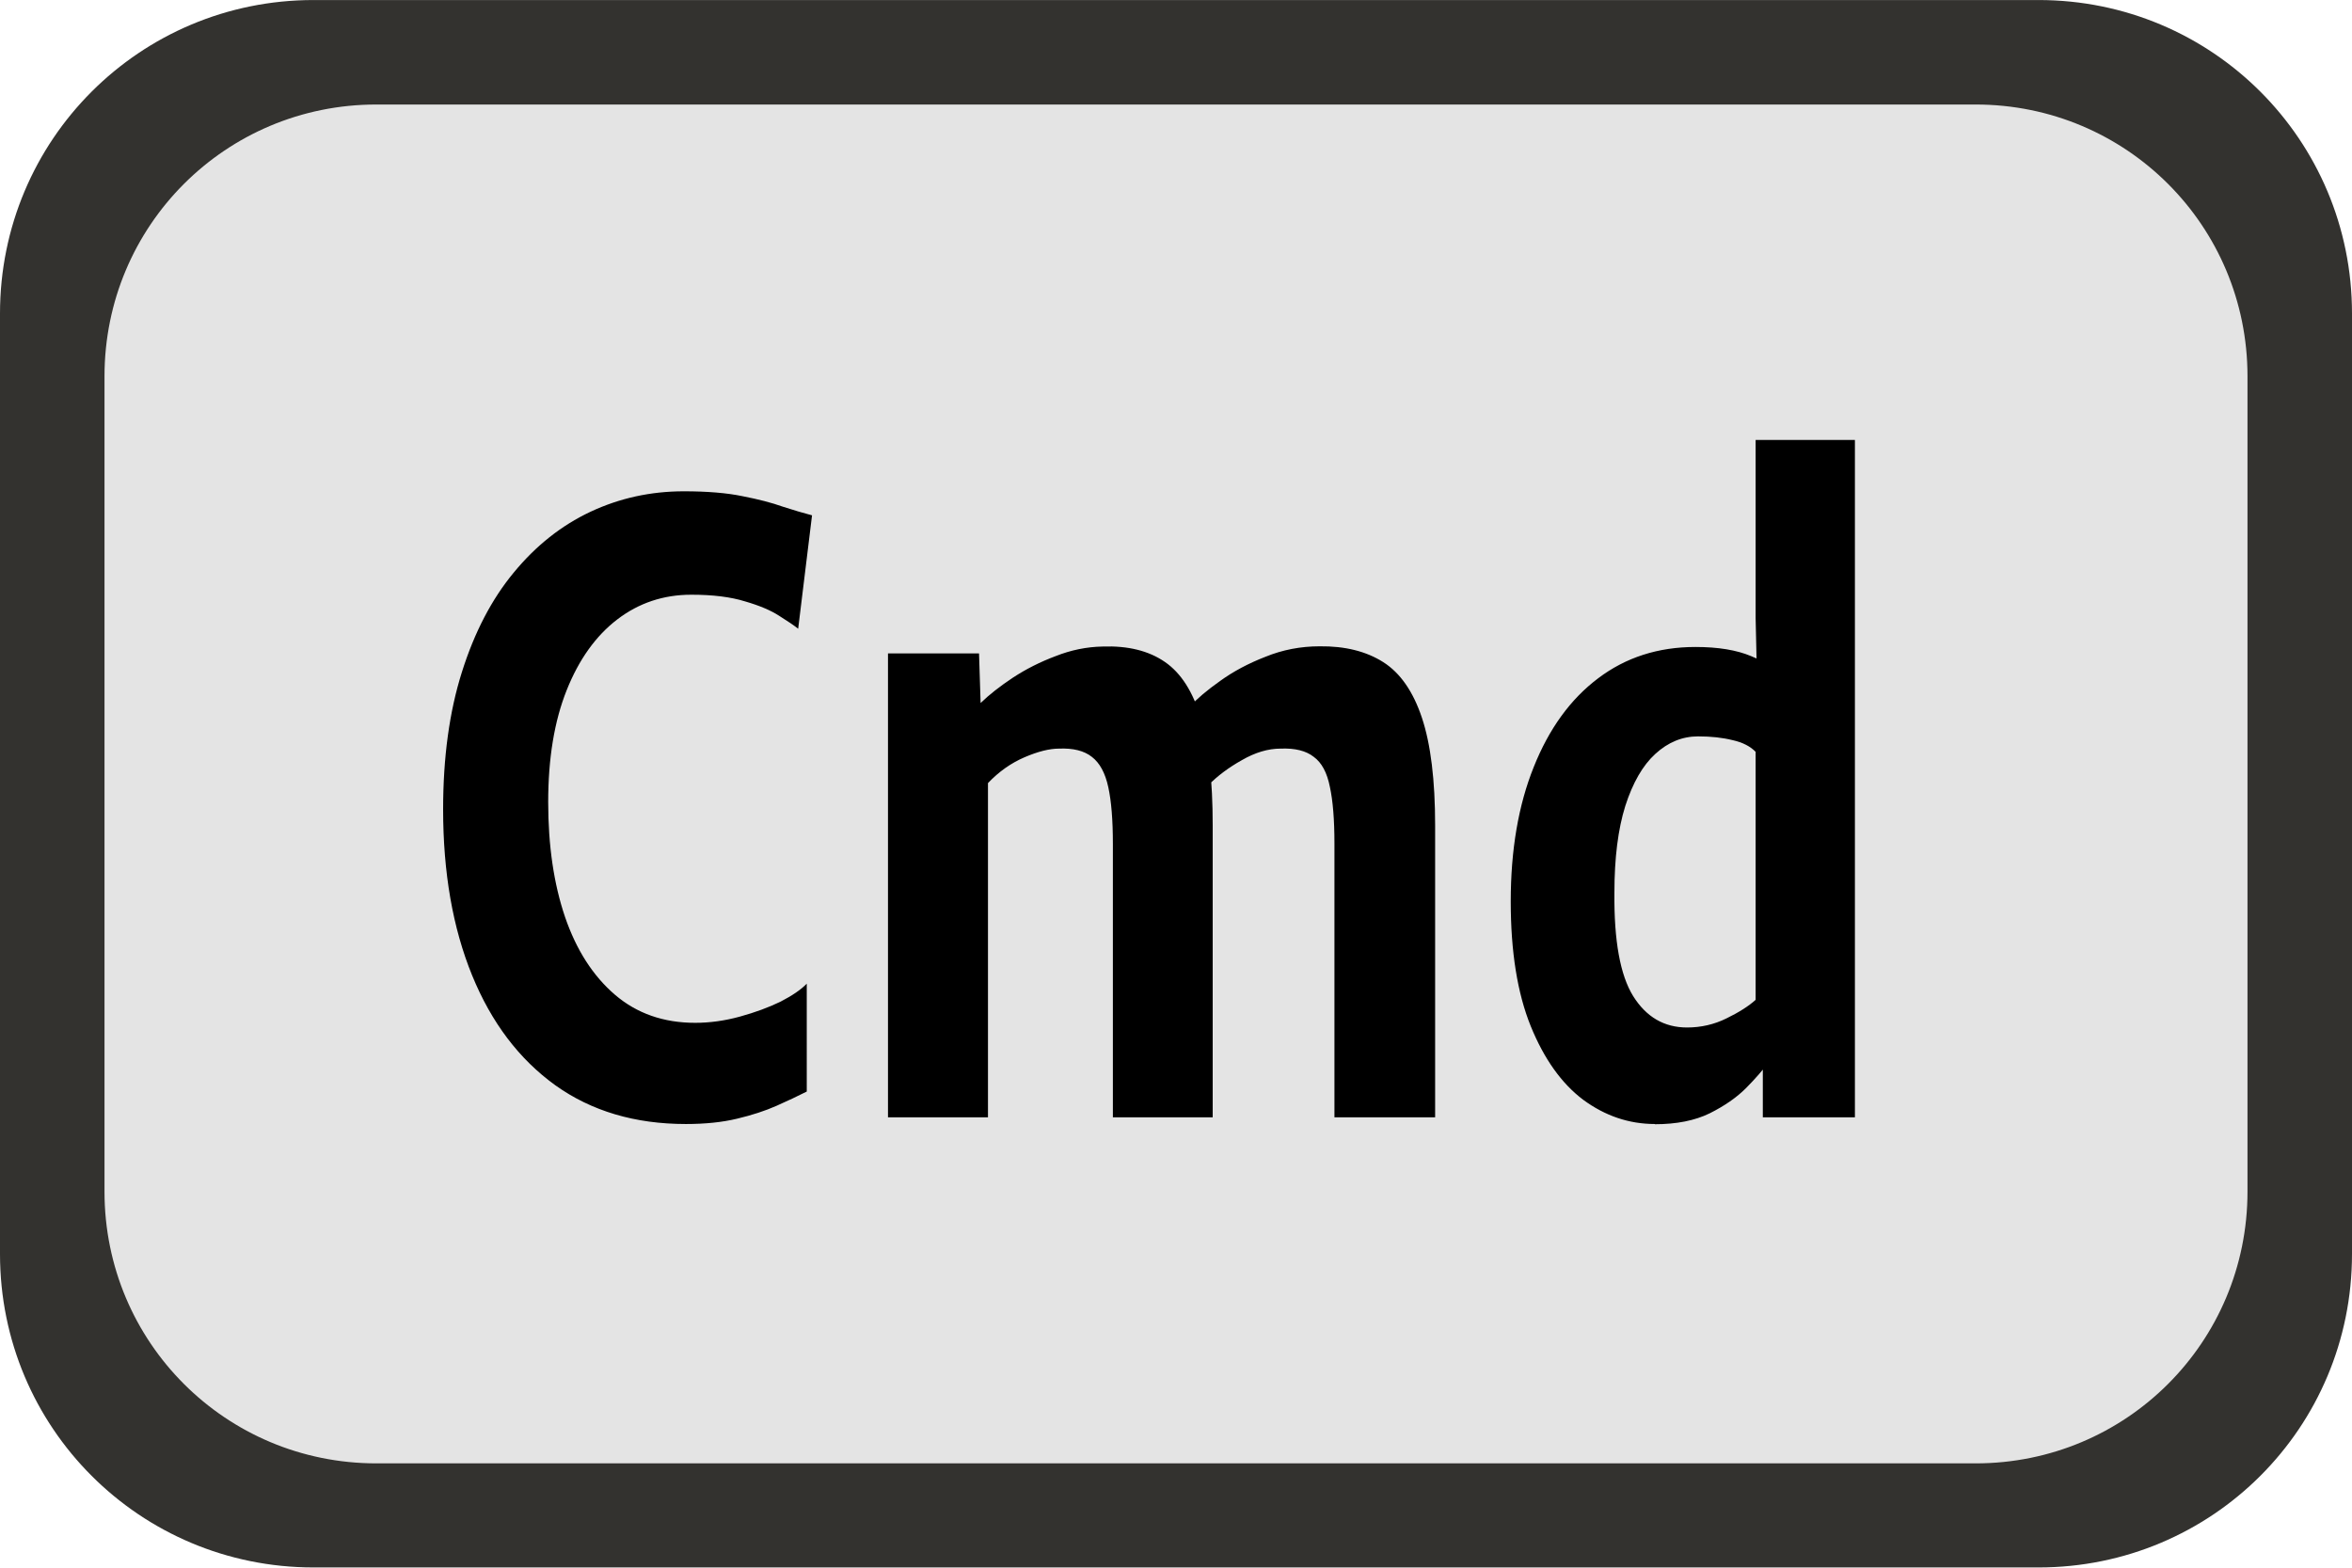
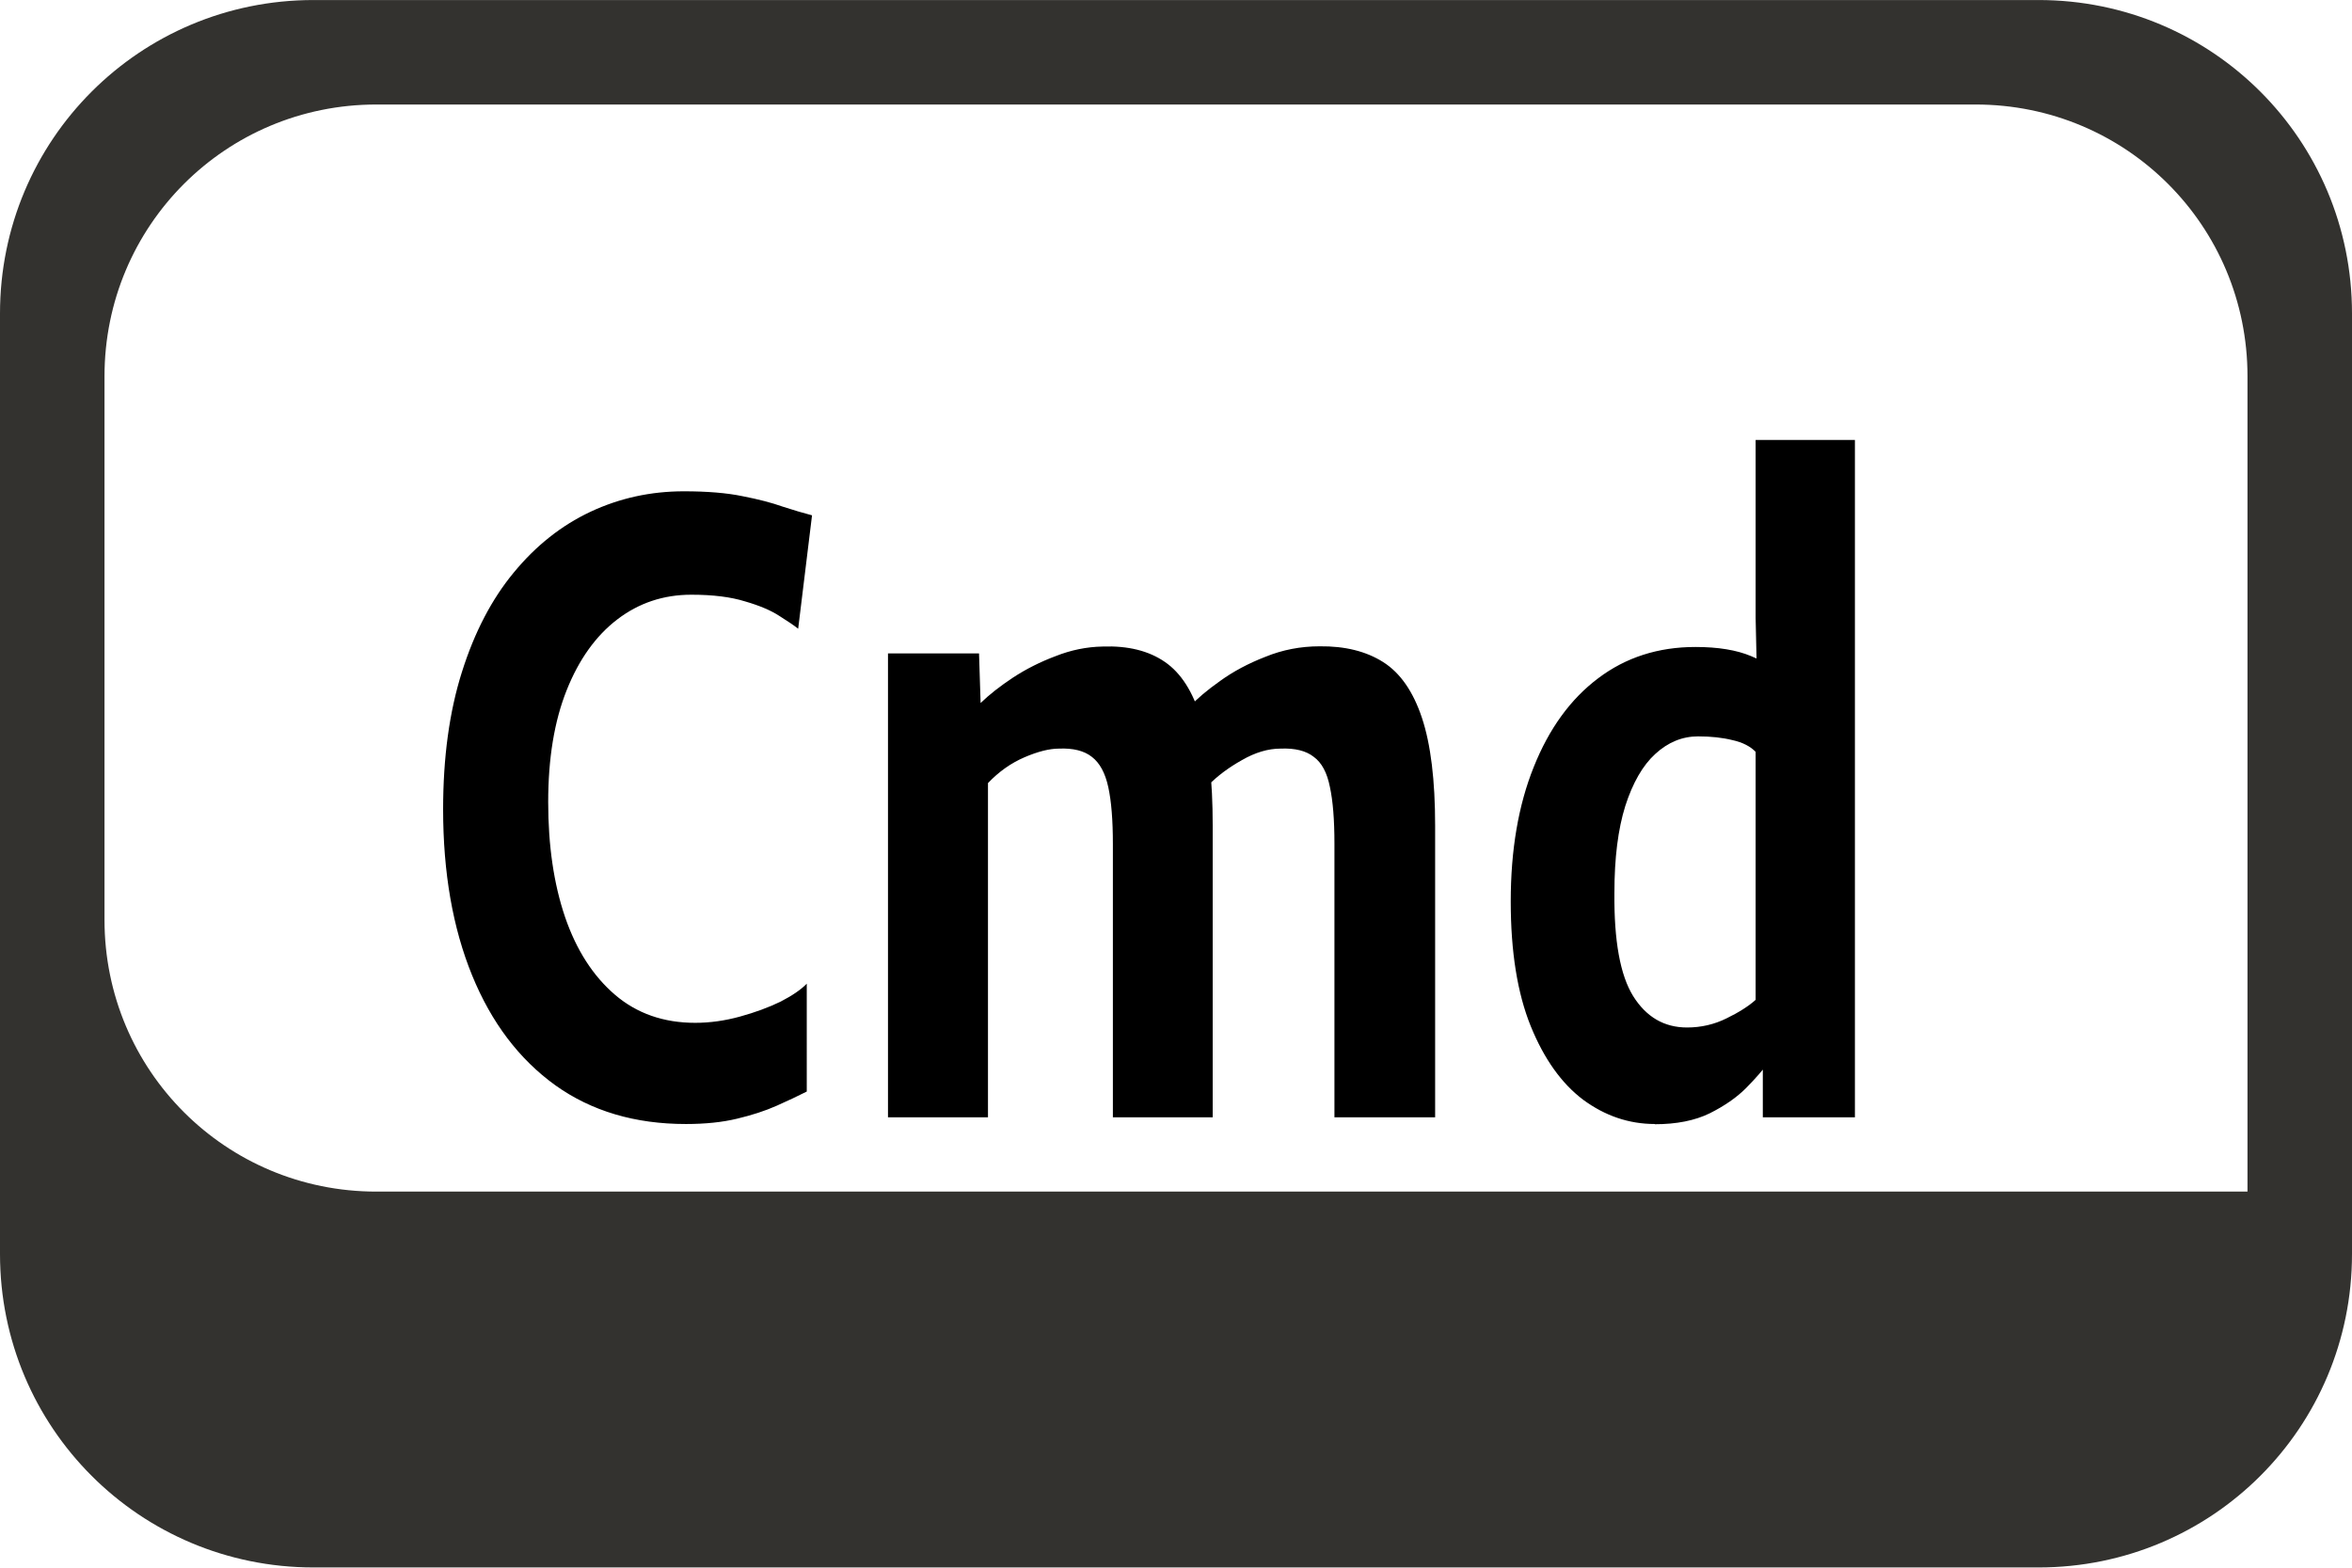
<svg xmlns="http://www.w3.org/2000/svg" xmlns:ns1="http://sodipodi.sourceforge.net/DTD/sodipodi-0.dtd" xmlns:ns2="http://www.inkscape.org/namespaces/inkscape" width="45" height="30" viewBox="0 0 11.906 7.937" version="1.1" id="svg1" ns1:docname="Cmd.svg" ns2:version="1.3 (0e150ed6c4, 2023-07-21)">
  <ns1:namedview id="namedview1" pagecolor="#ffffff" bordercolor="#666666" borderopacity="1.0" ns2:showpageshadow="2" ns2:pageopacity="0.0" ns2:pagecheckerboard="0" ns2:deskcolor="#d1d1d1" ns2:document-units="px" showgrid="true" ns2:zoom="22.627417" ns2:cx="12.993087" ns2:cy="15.357475" ns2:window-width="2560" ns2:window-height="1017" ns2:window-x="-8" ns2:window-y="-8" ns2:window-maximized="1" ns2:current-layer="layer1" showguides="true">
    <ns2:grid id="grid1" units="px" originx="0" originy="0" spacingx="0.265" spacingy="0.265" empcolor="#3f3fff" empopacity="0.251" color="#3f3fff" opacity="0.125" empspacing="1" dotted="false" gridanglex="30" gridanglez="30" visible="true" />
    <ns1:guide position="5.963,8.467" orientation="1,0" id="guide2" ns2:locked="false" />
    <ns1:guide position="1.587,3.969" orientation="0,-1" id="guide3" ns2:locked="false" />
    <ns1:guide position="11.112,6.085" orientation="0,-1" id="guide4" ns2:locked="false" />
    <ns1:guide position="-2.91,2.646" orientation="0,-1" id="guide5" ns2:locked="false" />
    <ns1:guide position="12.7,1.587" orientation="0,-1" id="guide6" ns2:locked="false" />
  </ns1:namedview>
  <defs id="defs1" />
  <g ns2:label="Ebene 1" ns2:groupmode="layer" id="layer1">
-     <rect style="fill:#e4e4e4;fill-opacity:1;stroke-width:0.265;-inkscape-stroke:none" id="rect2" width="11.377" height="7.408" x="0.265" y="0.265" ry="1.323" />
-     <path id="rect1" style="fill:#33322f;fill-opacity:1;stroke-width:0.265;-inkscape-stroke:none" d="M 1.587,0 C 0.708,0 -5.15e-7,0.708 -5.15e-7,1.587 v 4.762 c 0,0.879 0.708,1.587 1.587,1.587 H 10.319 c 0.879,0 1.587,-0.708 1.587,-1.587 V 1.587 C 11.906,0.708 11.198,0 10.319,0 Z m 0.317,0.529 h 8.097 c 0.762,0 1.376,0.613 1.376,1.376 v 4.128 c 0,0.762 -0.613,1.376 -1.376,1.376 H 1.905 c -0.762,0 -1.376,-0.613 -1.376,-1.376 V 1.905 c 0,-0.762 0.613,-1.376 1.376,-1.376 z" />
+     <path id="rect1" style="fill:#33322f;fill-opacity:1;stroke-width:0.265;-inkscape-stroke:none" d="M 1.587,0 C 0.708,0 -5.15e-7,0.708 -5.15e-7,1.587 v 4.762 c 0,0.879 0.708,1.587 1.587,1.587 H 10.319 c 0.879,0 1.587,-0.708 1.587,-1.587 V 1.587 C 11.906,0.708 11.198,0 10.319,0 Z m 0.317,0.529 h 8.097 c 0.762,0 1.376,0.613 1.376,1.376 v 4.128 H 1.905 c -0.762,0 -1.376,-0.613 -1.376,-1.376 V 1.905 c 0,-0.762 0.613,-1.376 1.376,-1.376 z" />
    <path d="m 2.526,3.639 q 0,-0.35 0.107,-0.617 Q 2.74,2.754 2.929,2.574 3.118,2.393 3.366,2.301 3.615,2.209 3.898,2.209 q 0.201,0 0.335,0.022 0.137,0.021 0.229,0.047 0.094,0.024 0.167,0.039 L 4.55,2.827 Q 4.515,2.805 4.442,2.769 4.37,2.732 4.247,2.704 4.125,2.674 3.941,2.674 q -0.238,0 -0.422,0.111 -0.184,0.111 -0.289,0.319 -0.105,0.208 -0.105,0.502 0,0.294 0.096,0.517 0.097,0.223 0.285,0.35 0.187,0.126 0.457,0.126 0.126,0 0.255,-0.028 0.129,-0.028 0.231,-0.067 0.101,-0.041 0.15,-0.081 V 4.908 q -0.075,0.03 -0.172,0.064 -0.097,0.034 -0.225,0.058 -0.126,0.024 -0.292,0.024 -0.435,0 -0.744,-0.174 Q 2.856,4.704 2.691,4.385 2.526,4.066 2.526,3.639 Z M 5.062,5.024 V 2.938 h 0.519 l 0.009,0.223 q 0.073,-0.056 0.184,-0.114 0.112,-0.058 0.244,-0.097 0.131,-0.041 0.268,-0.043 0.216,-0.006 0.354,0.069 0.139,0.075 0.206,0.255 0.067,0.178 0.067,0.48 V 5.024 H 6.344 V 3.795 q 0,-0.161 -0.026,-0.255 -0.026,-0.096 -0.094,-0.137 -0.066,-0.041 -0.187,-0.037 -0.082,0 -0.197,0.039 Q 5.725,3.444 5.632,3.521 V 5.024 Z M 6.889,3.53 6.784,3.176 q 0.06,-0.052 0.171,-0.114 0.112,-0.064 0.259,-0.109 0.146,-0.047 0.309,-0.047 0.216,-0.002 0.362,0.071 0.146,0.073 0.221,0.251 0.075,0.178 0.075,0.484 v 1.312 H 7.607 V 3.793 q 0,-0.161 -0.026,-0.255 -0.024,-0.096 -0.092,-0.135 -0.066,-0.041 -0.189,-0.037 -0.107,0 -0.221,0.052 Q 6.966,3.468 6.889,3.53 Z M 10.049,5.024 V 4.764 l -0.041,-0.028 V 3.32 l 0.015,-0.013 -0.015,-0.529 v -0.8 h 0.566 v 3.046 z m -0.615,0.03 q -0.221,0 -0.409,-0.109 Q 8.84,4.835 8.726,4.614 8.612,4.392 8.612,4.053 q 0,-0.347 0.131,-0.604 0.131,-0.259 0.367,-0.399 0.236,-0.141 0.555,-0.141 0.193,0 0.317,0.041 0.126,0.041 0.161,0.069 L 10.01,3.382 Q 9.963,3.343 9.877,3.328 9.791,3.311 9.68,3.311 q -0.135,0 -0.244,0.079 -0.107,0.077 -0.171,0.234 -0.062,0.156 -0.062,0.39 -0.004,0.324 0.107,0.465 0.112,0.141 0.307,0.141 0.12,0 0.225,-0.041 0.107,-0.041 0.167,-0.084 l 0.069,0.285 q -0.043,0.047 -0.124,0.112 -0.081,0.064 -0.208,0.114 -0.127,0.049 -0.313,0.049 z" id="text3" style="font-weight:bold;font-size:3.749px;line-height:1.25;font-family:'Merriweather Sans';-inkscape-font-specification:'Merriweather Sans Bold';text-align:center;letter-spacing:0px;word-spacing:0px;text-anchor:middle;stroke-width:0.265" transform="scale(0.888,1.126)" aria-label="Cmd" />
  </g>
</svg>